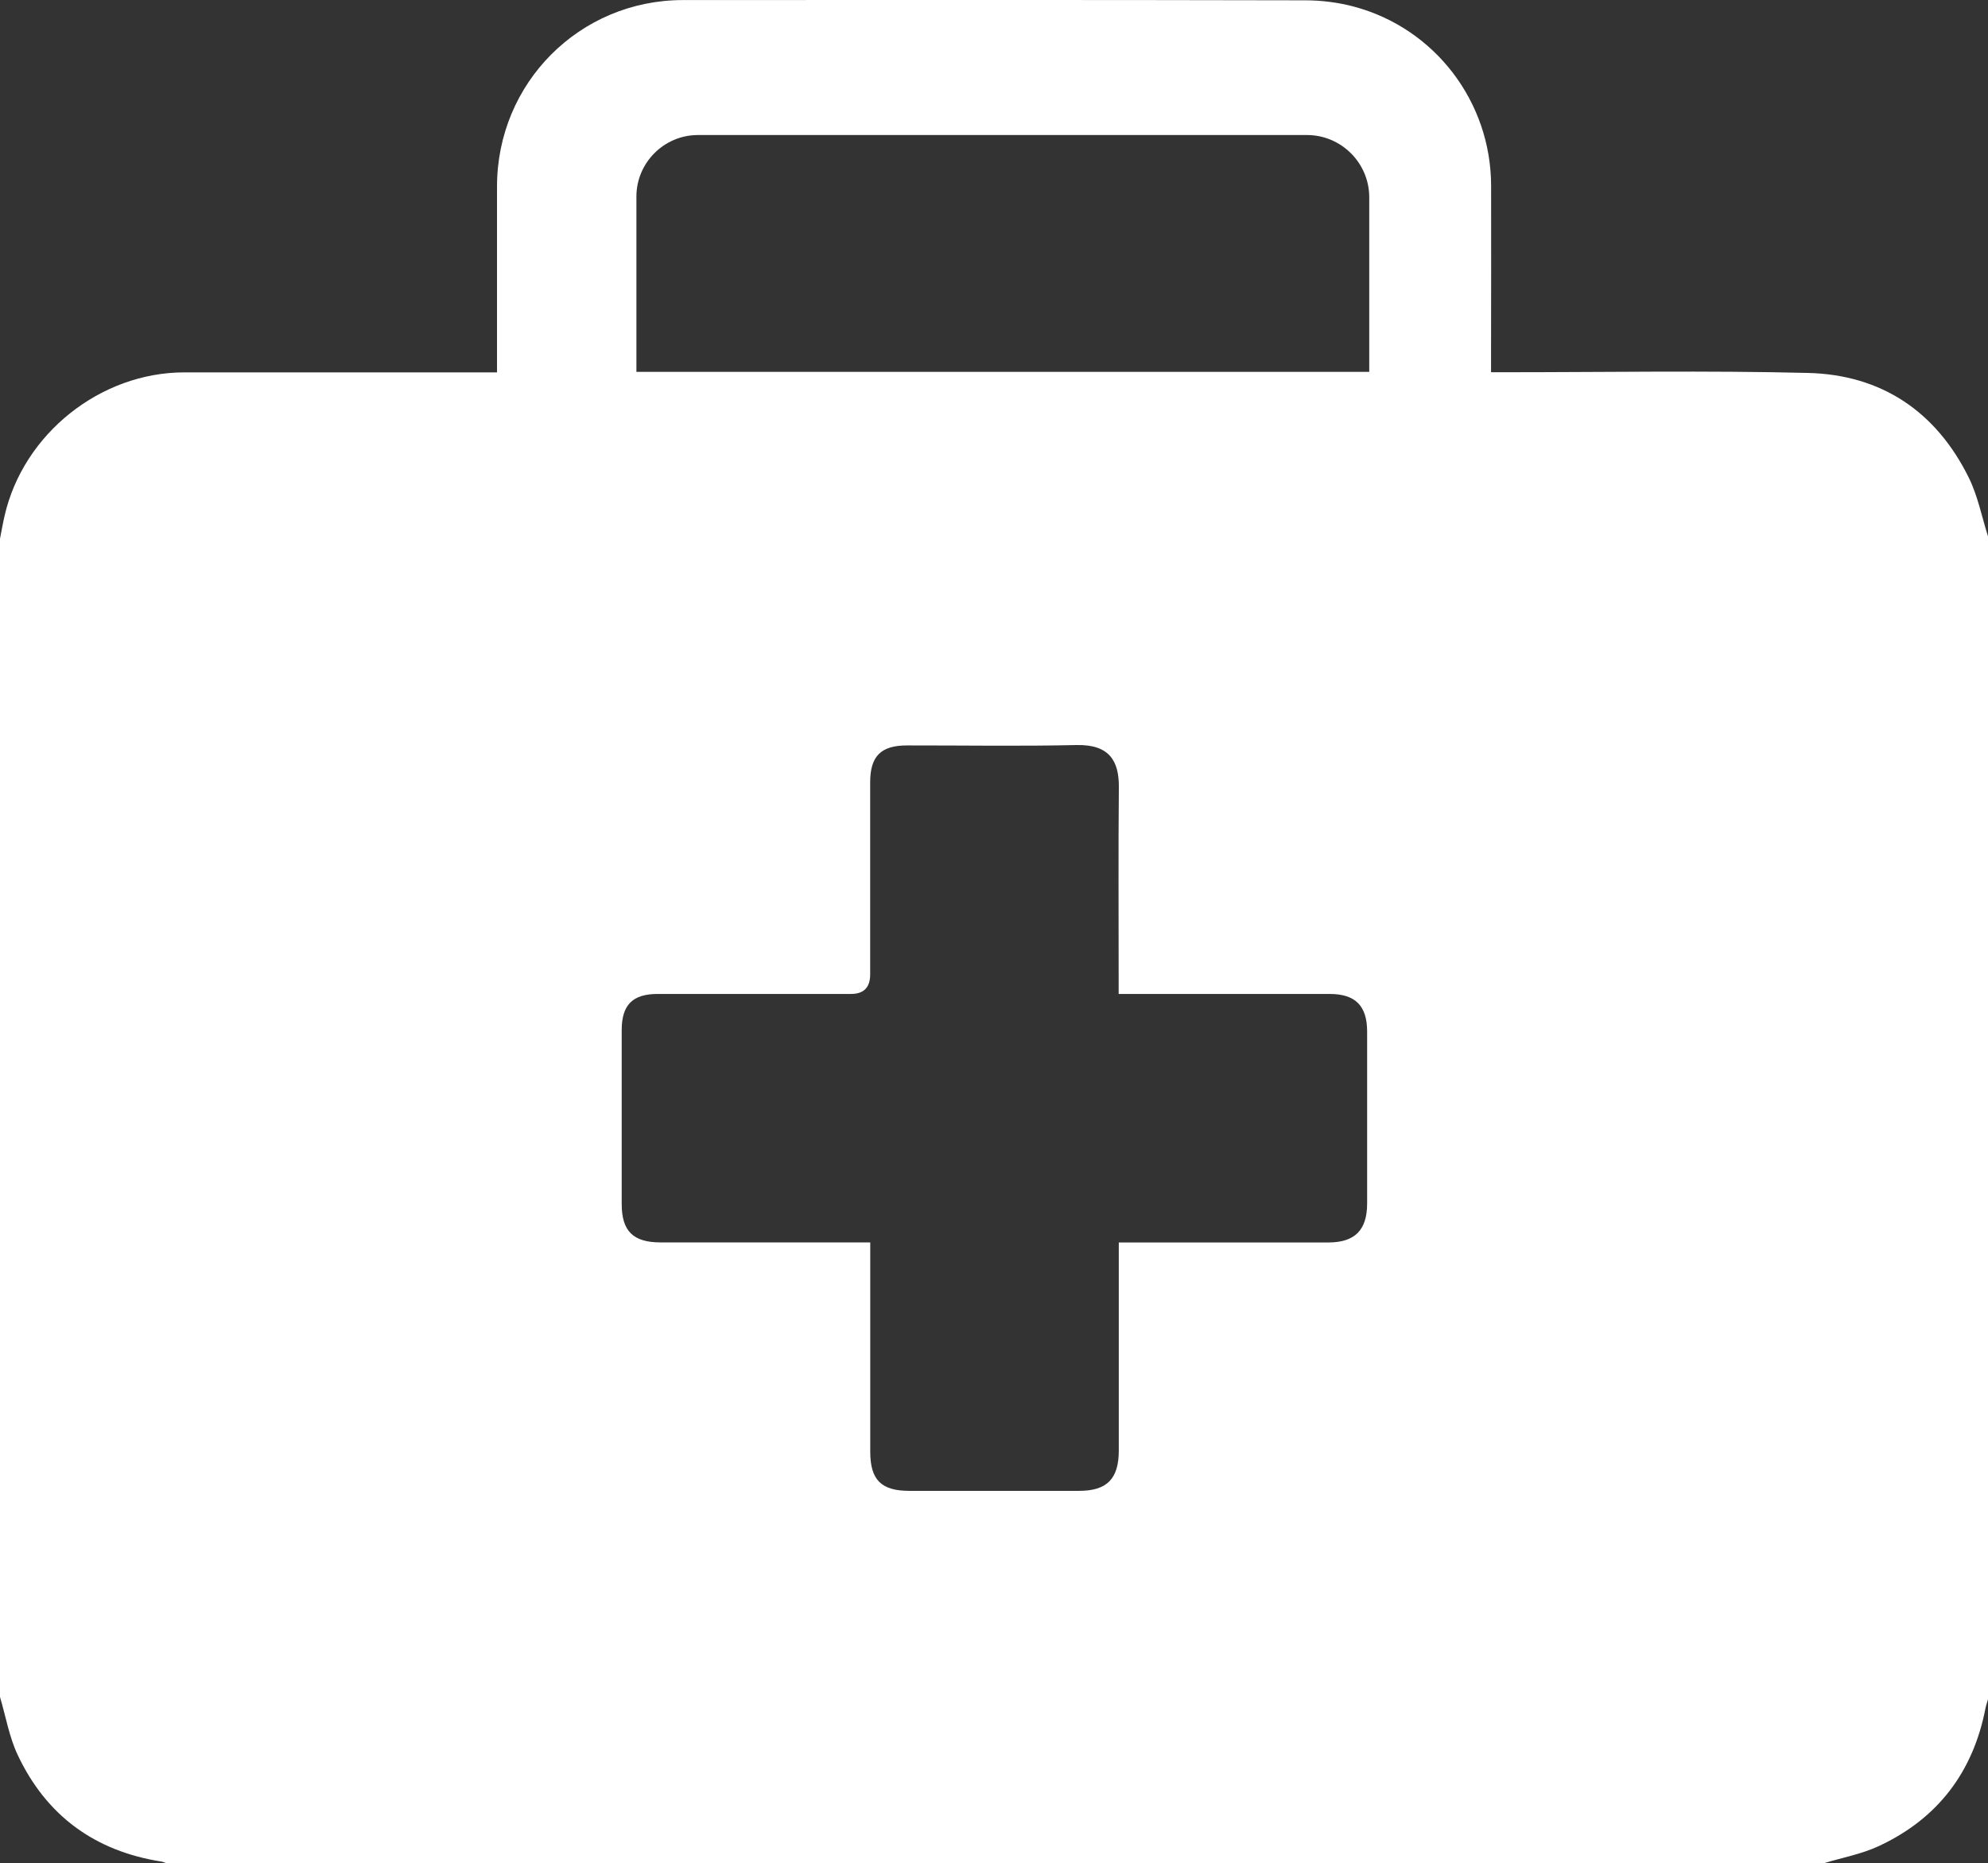
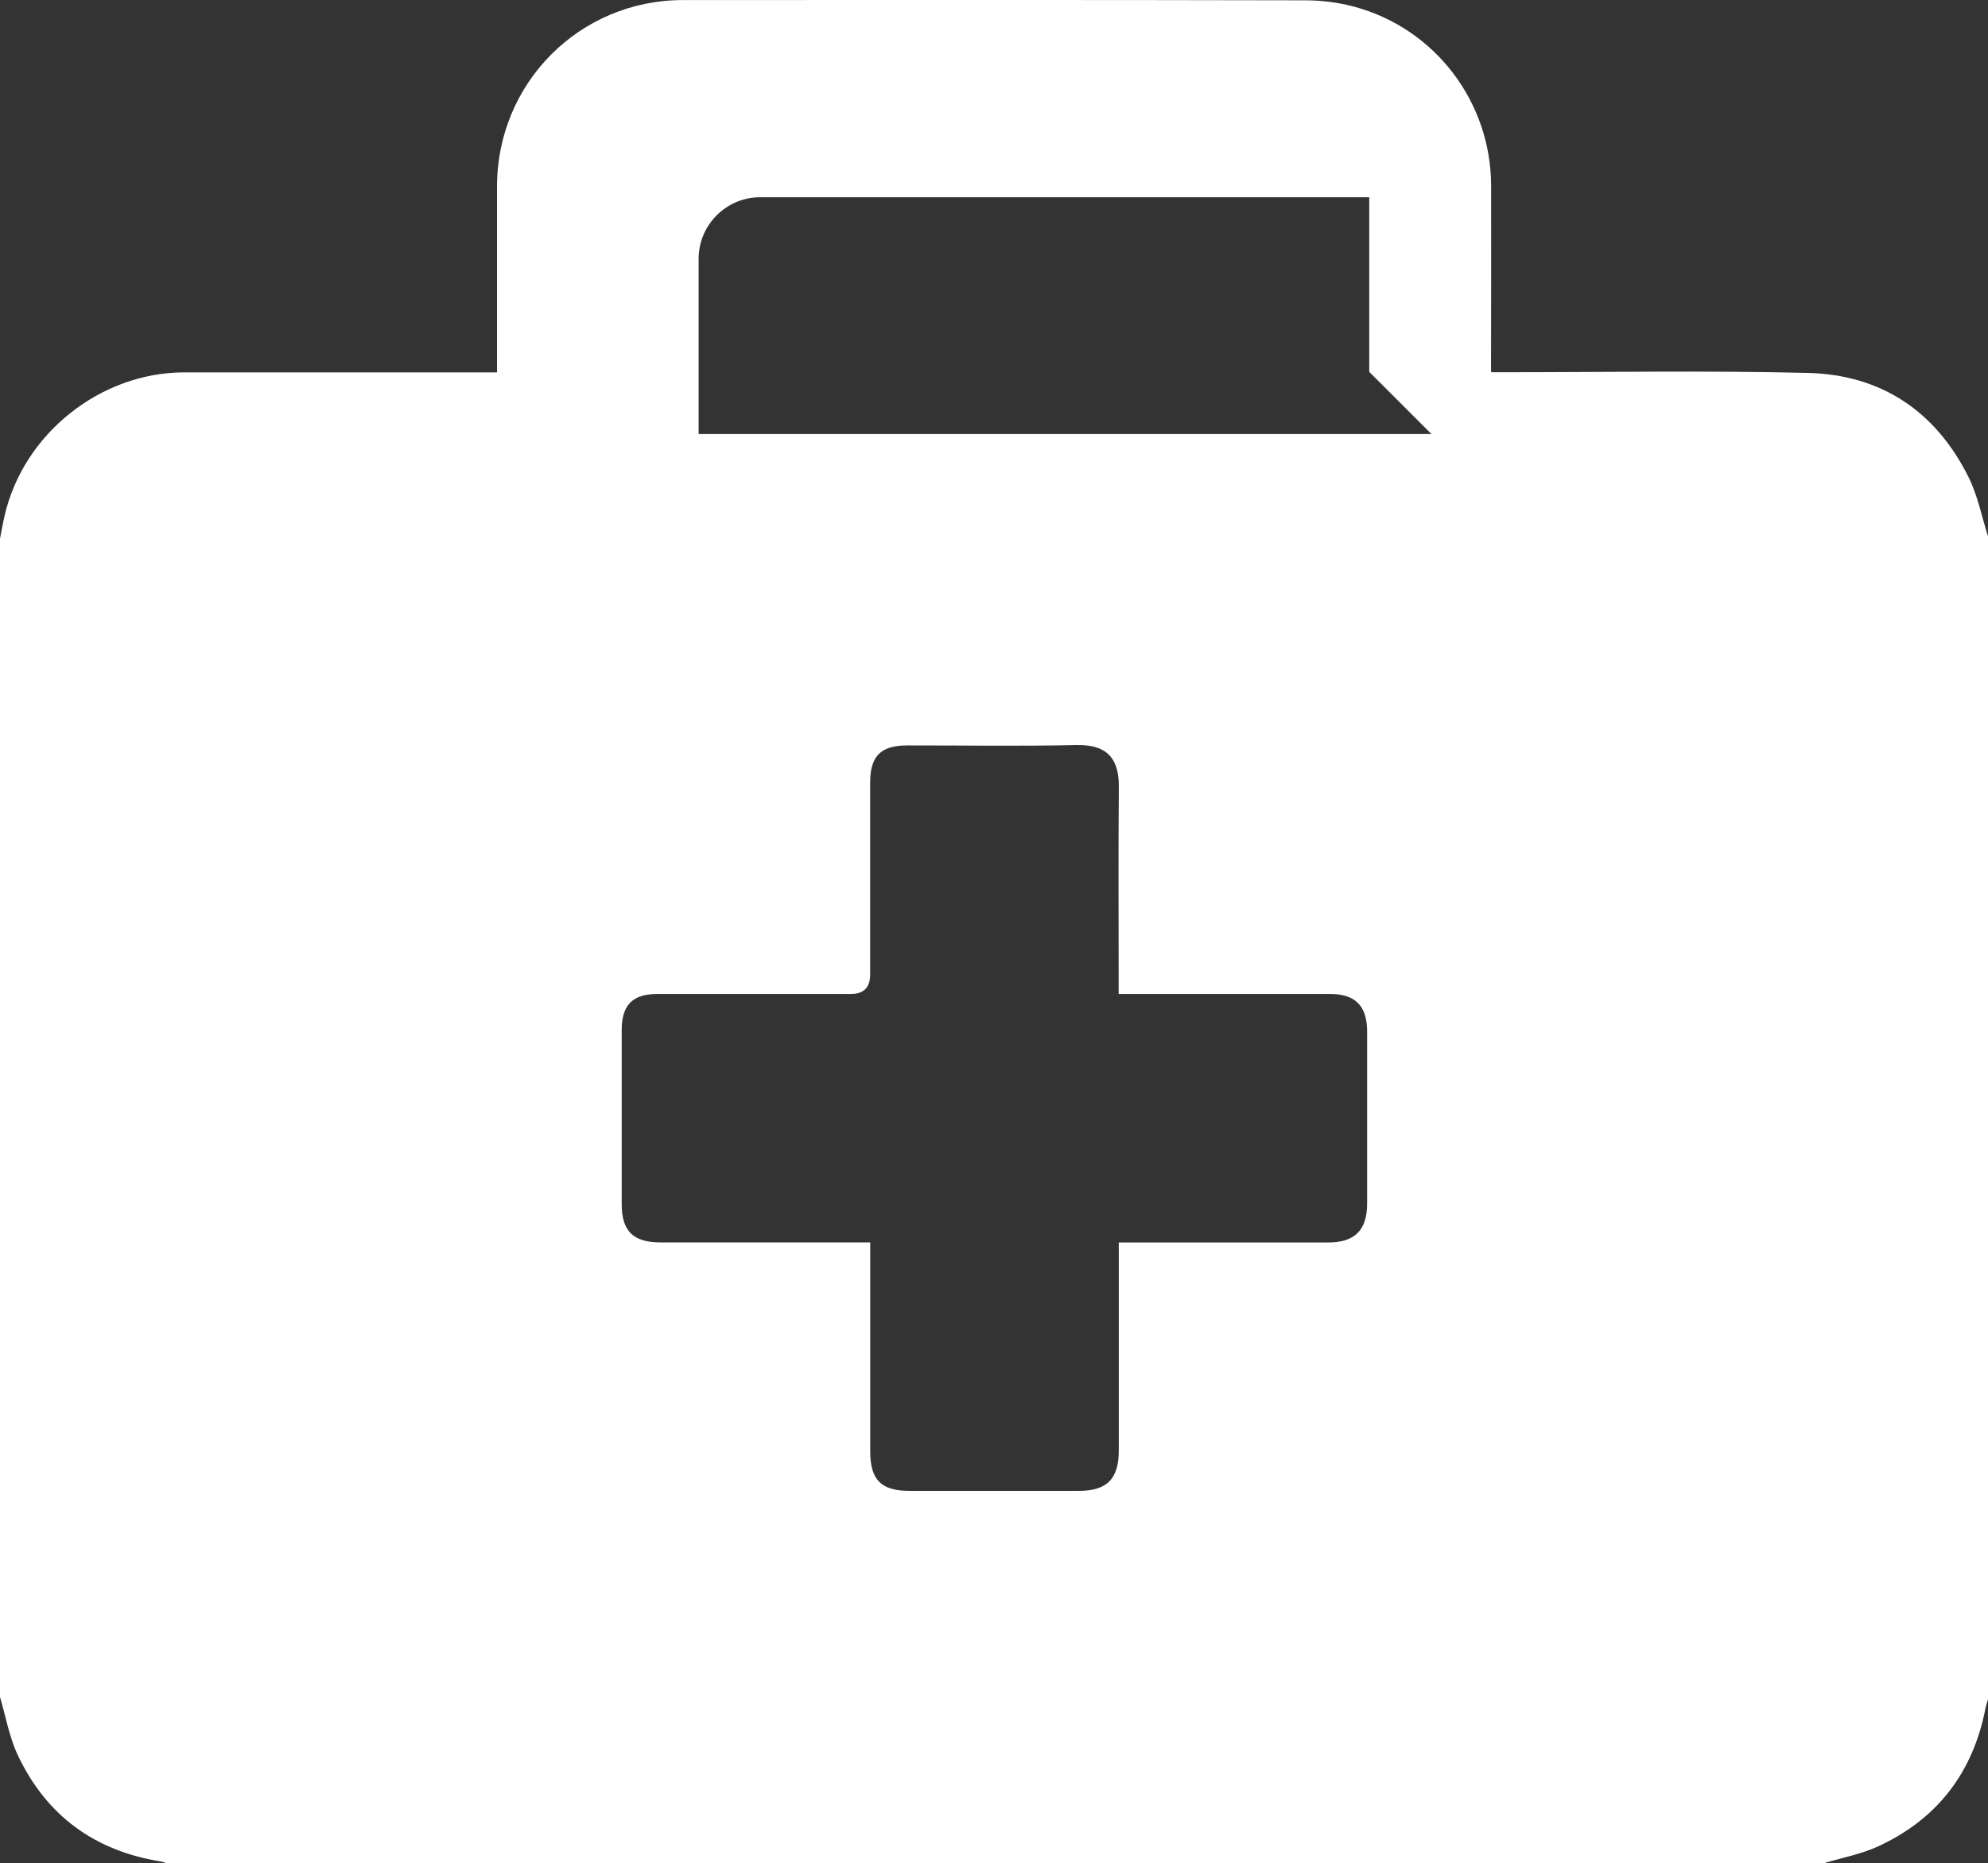
<svg xmlns="http://www.w3.org/2000/svg" id="Layer_1" data-name="Layer 1" viewBox="0 0 310.91 291.44">
  <rect x="0" y="0" width="310.91" height="291.44" fill="#333333" stroke="none" />
  <defs>
    <style>
      .cls-1 {
        fill: #fff;
        stroke-width: 0px;
      }
    </style>
  </defs>
-   <path class="cls-1" d="m0,265.41c0-60.38,0-120.77,0-181.15.24-1.2.44-2.41.72-3.6,2.94-12.82,14.98-22.42,28.13-22.42,13.63,0,27.25,0,40.88,0,2.63,0,5.25,0,8,0,0-.59,0-.97,0-1.35,0-9.24,0-18.47,0-27.71,0-16.19,12.9-29.16,29.08-29.17,32.44-.02,64.87-.03,97.31.04,2.55,0,5.18.33,7.64.99,12.66,3.39,21.4,14.88,21.44,27.96.02,8.84,0,17.68-.01,26.52,0,.88,0,1.75,0,2.7.87,0,1.49,0,2.1,0,15.82,0,31.65-.28,47.47.11,11.49.28,20.04,6.04,25.15,16.39,1.41,2.86,2.03,6.12,3.01,9.2v181.82c-.13.47-.3.94-.4,1.42-1.93,10-7.47,17.29-16.69,21.58-2.7,1.26-5.72,1.81-8.6,2.68H26.02c-.26-.09-.51-.22-.77-.26-10.41-1.63-18-7.17-22.48-16.67C1.44,271.67.9,268.45,0,265.41Zm174.95-71.08c.87,0,1.53,0,2.2,0,10.19,0,20.39,0,30.58,0,4.16,0,6.08-1.93,6.08-6.1,0-8.96.01-17.91,0-26.87,0-4.06-1.84-5.89-5.85-5.9-10.31,0-20.61,0-30.92,0h-2.09v-2.27c0-10.03-.06-20.05.03-30.08.03-4.04-1.44-6.69-6.61-6.58-8.84.2-17.68.05-26.52.06-4.07,0-5.75,1.67-5.76,5.72,0,10.03,0,20.05,0,30.08q0,3.07-2.99,3.07c-10.08,0-20.16,0-30.24,0-3.93,0-5.63,1.71-5.63,5.66,0,9.07,0,18.14,0,27.2,0,4.23,1.79,6,6.07,6,10.19,0,20.39,0,30.58,0h2.22c0,.83,0,1.49,0,2.15,0,10.19,0,20.39,0,30.58,0,4.41,1.71,6.13,6.12,6.13,8.84,0,17.68,0,26.53,0,4.37,0,6.22-1.88,6.22-6.3,0-9.46,0-18.92,0-28.39v-4.17Zm39.19-136.17v-27.31c0-5.35-4.38-9.73-9.73-9.73h-95.26c-5.29,0-9.62,4.33-9.62,9.62v27.42h114.61Z" />
+   <path class="cls-1" d="m0,265.41c0-60.38,0-120.77,0-181.15.24-1.2.44-2.41.72-3.6,2.94-12.82,14.98-22.42,28.13-22.42,13.63,0,27.25,0,40.88,0,2.63,0,5.25,0,8,0,0-.59,0-.97,0-1.35,0-9.24,0-18.47,0-27.71,0-16.19,12.9-29.16,29.08-29.17,32.44-.02,64.87-.03,97.31.04,2.55,0,5.18.33,7.64.99,12.66,3.39,21.4,14.88,21.44,27.96.02,8.84,0,17.68-.01,26.52,0,.88,0,1.75,0,2.7.87,0,1.49,0,2.1,0,15.82,0,31.65-.28,47.47.11,11.49.28,20.04,6.04,25.15,16.39,1.41,2.86,2.03,6.12,3.01,9.2v181.82c-.13.47-.3.94-.4,1.42-1.93,10-7.47,17.29-16.69,21.58-2.7,1.26-5.72,1.81-8.6,2.68H26.02c-.26-.09-.51-.22-.77-.26-10.41-1.63-18-7.17-22.48-16.67C1.44,271.67.9,268.45,0,265.41Zm174.95-71.08c.87,0,1.53,0,2.2,0,10.19,0,20.39,0,30.58,0,4.16,0,6.08-1.93,6.08-6.1,0-8.96.01-17.91,0-26.87,0-4.06-1.84-5.89-5.85-5.9-10.31,0-20.61,0-30.92,0h-2.09v-2.27c0-10.03-.06-20.05.03-30.08.03-4.04-1.44-6.69-6.61-6.58-8.84.2-17.68.05-26.52.06-4.07,0-5.75,1.67-5.76,5.72,0,10.03,0,20.05,0,30.08q0,3.07-2.99,3.07c-10.08,0-20.16,0-30.24,0-3.93,0-5.63,1.71-5.63,5.66,0,9.07,0,18.14,0,27.2,0,4.23,1.79,6,6.07,6,10.19,0,20.39,0,30.58,0h2.22c0,.83,0,1.49,0,2.15,0,10.19,0,20.39,0,30.58,0,4.41,1.71,6.13,6.12,6.13,8.84,0,17.68,0,26.53,0,4.37,0,6.22-1.88,6.22-6.3,0-9.46,0-18.92,0-28.39v-4.17Zm39.19-136.17v-27.31h-95.26c-5.29,0-9.62,4.33-9.62,9.62v27.42h114.61Z" />
</svg>